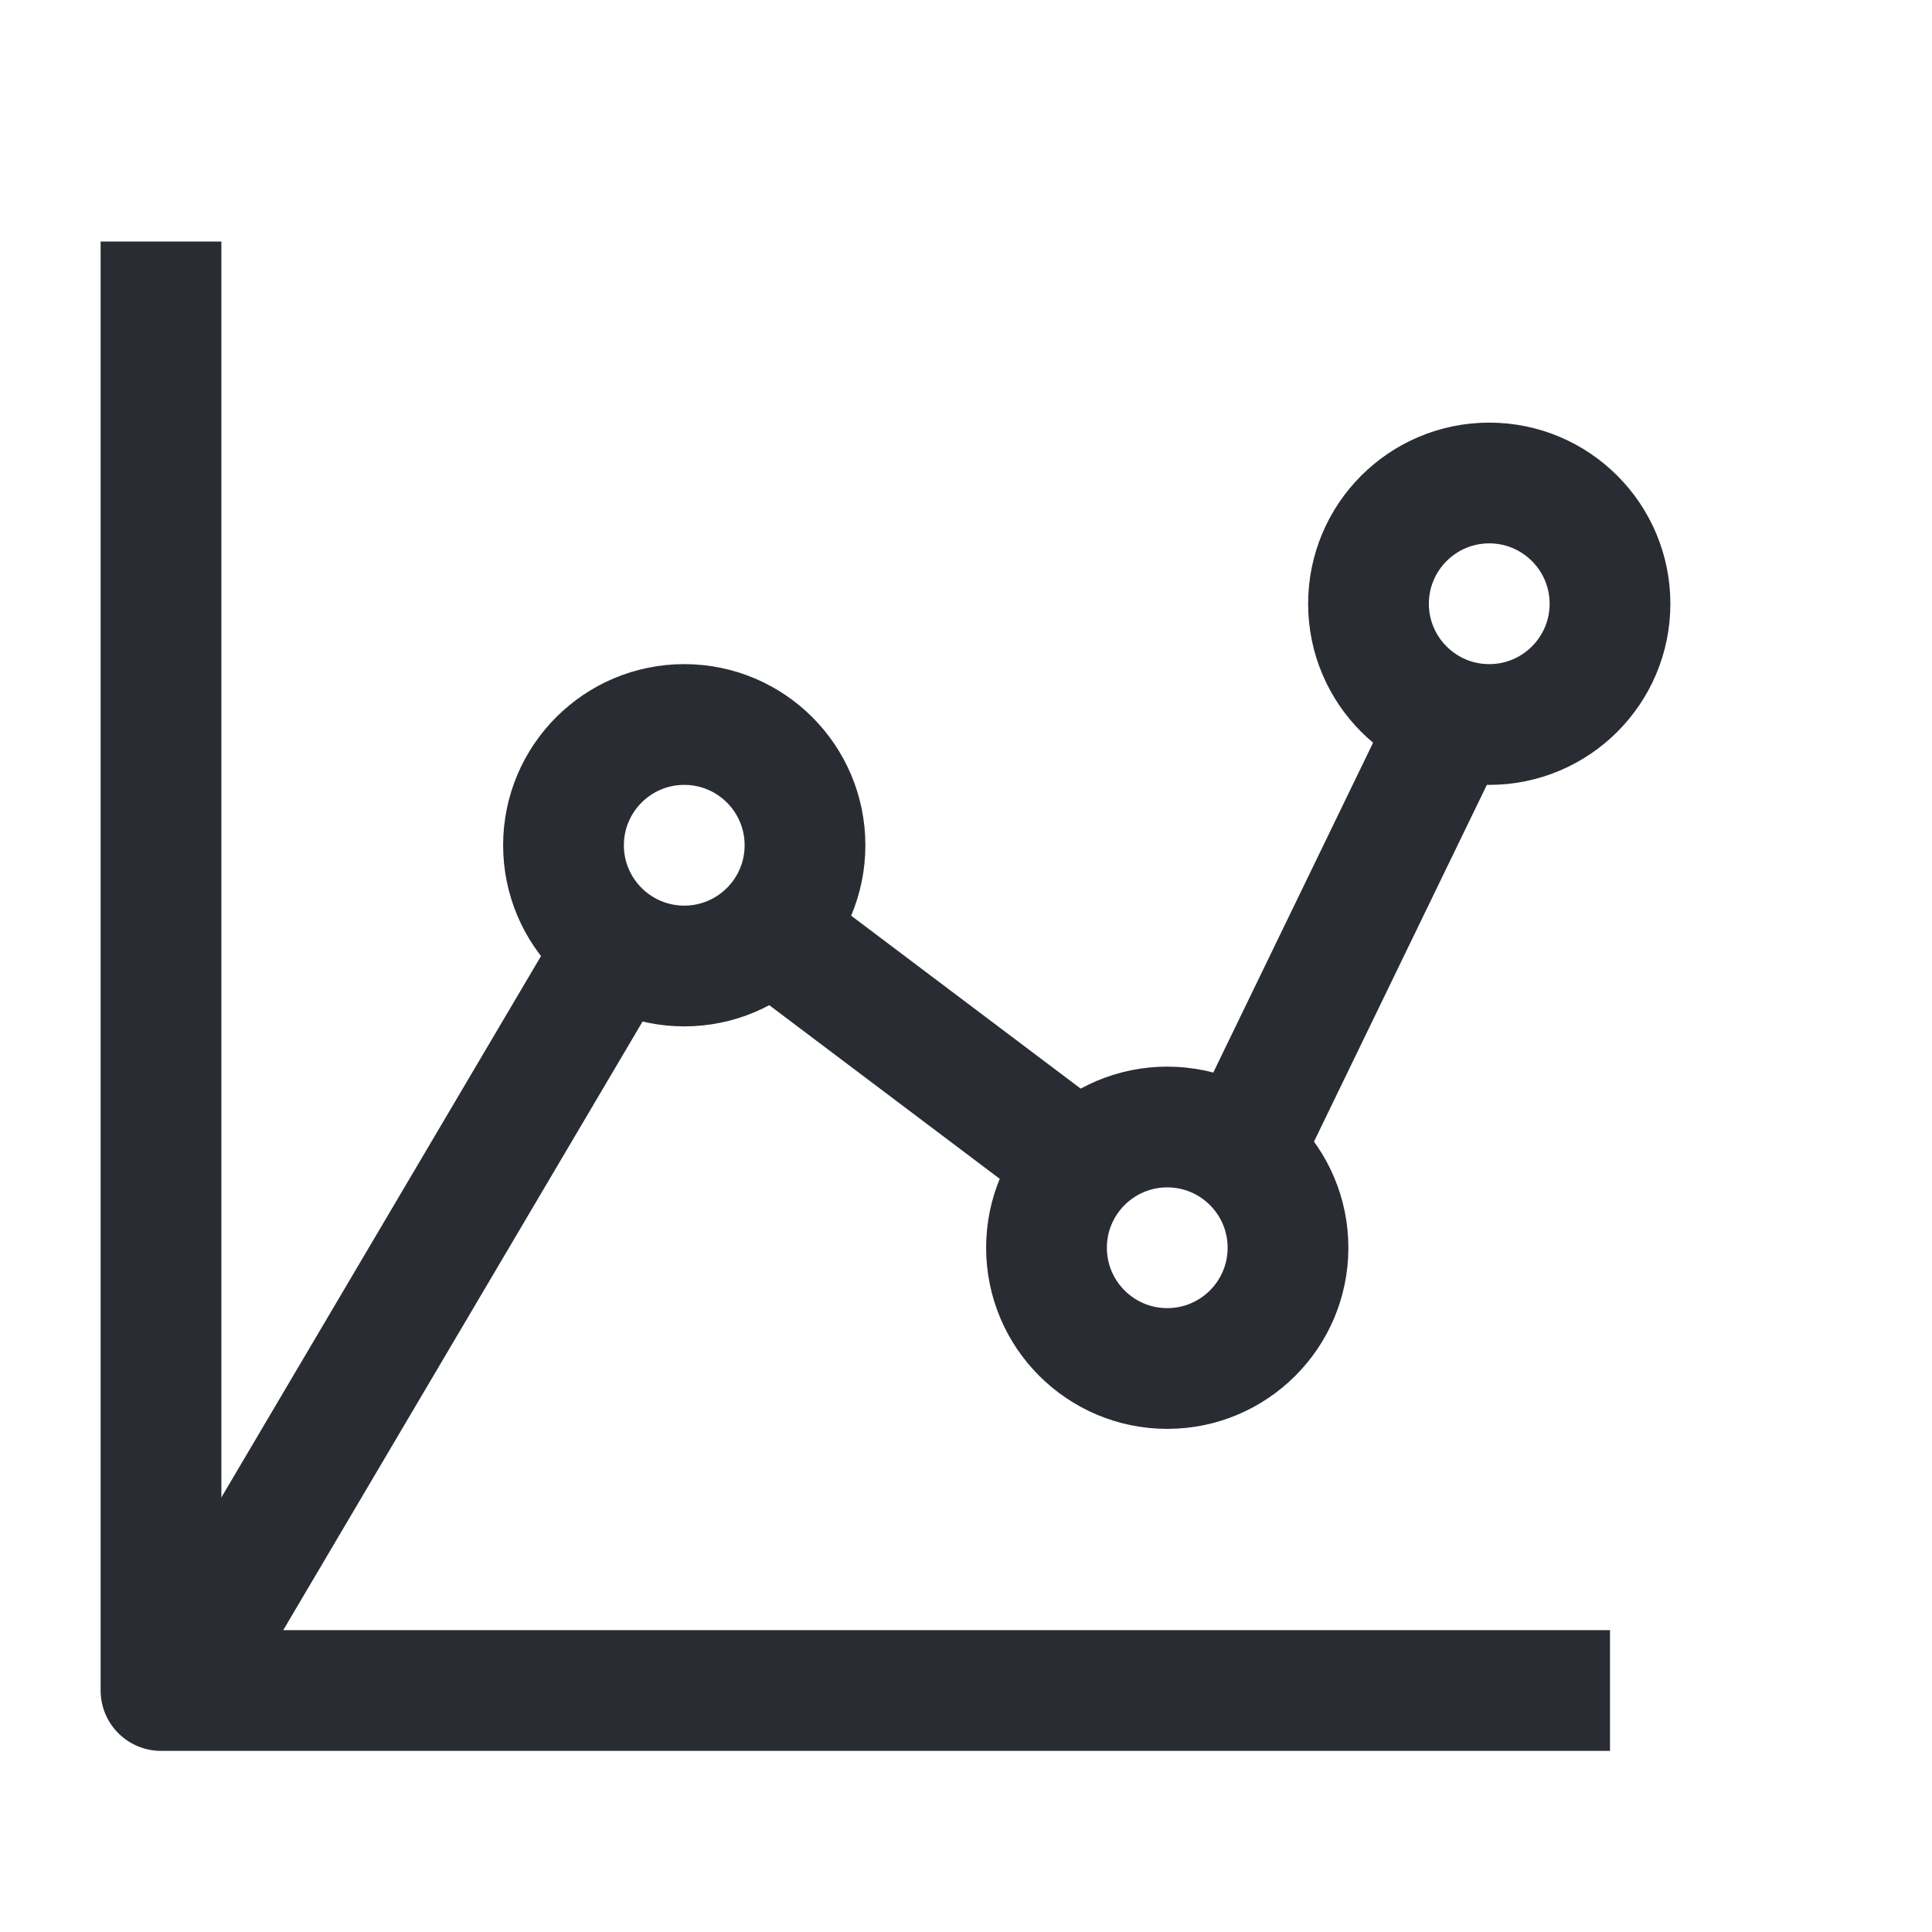
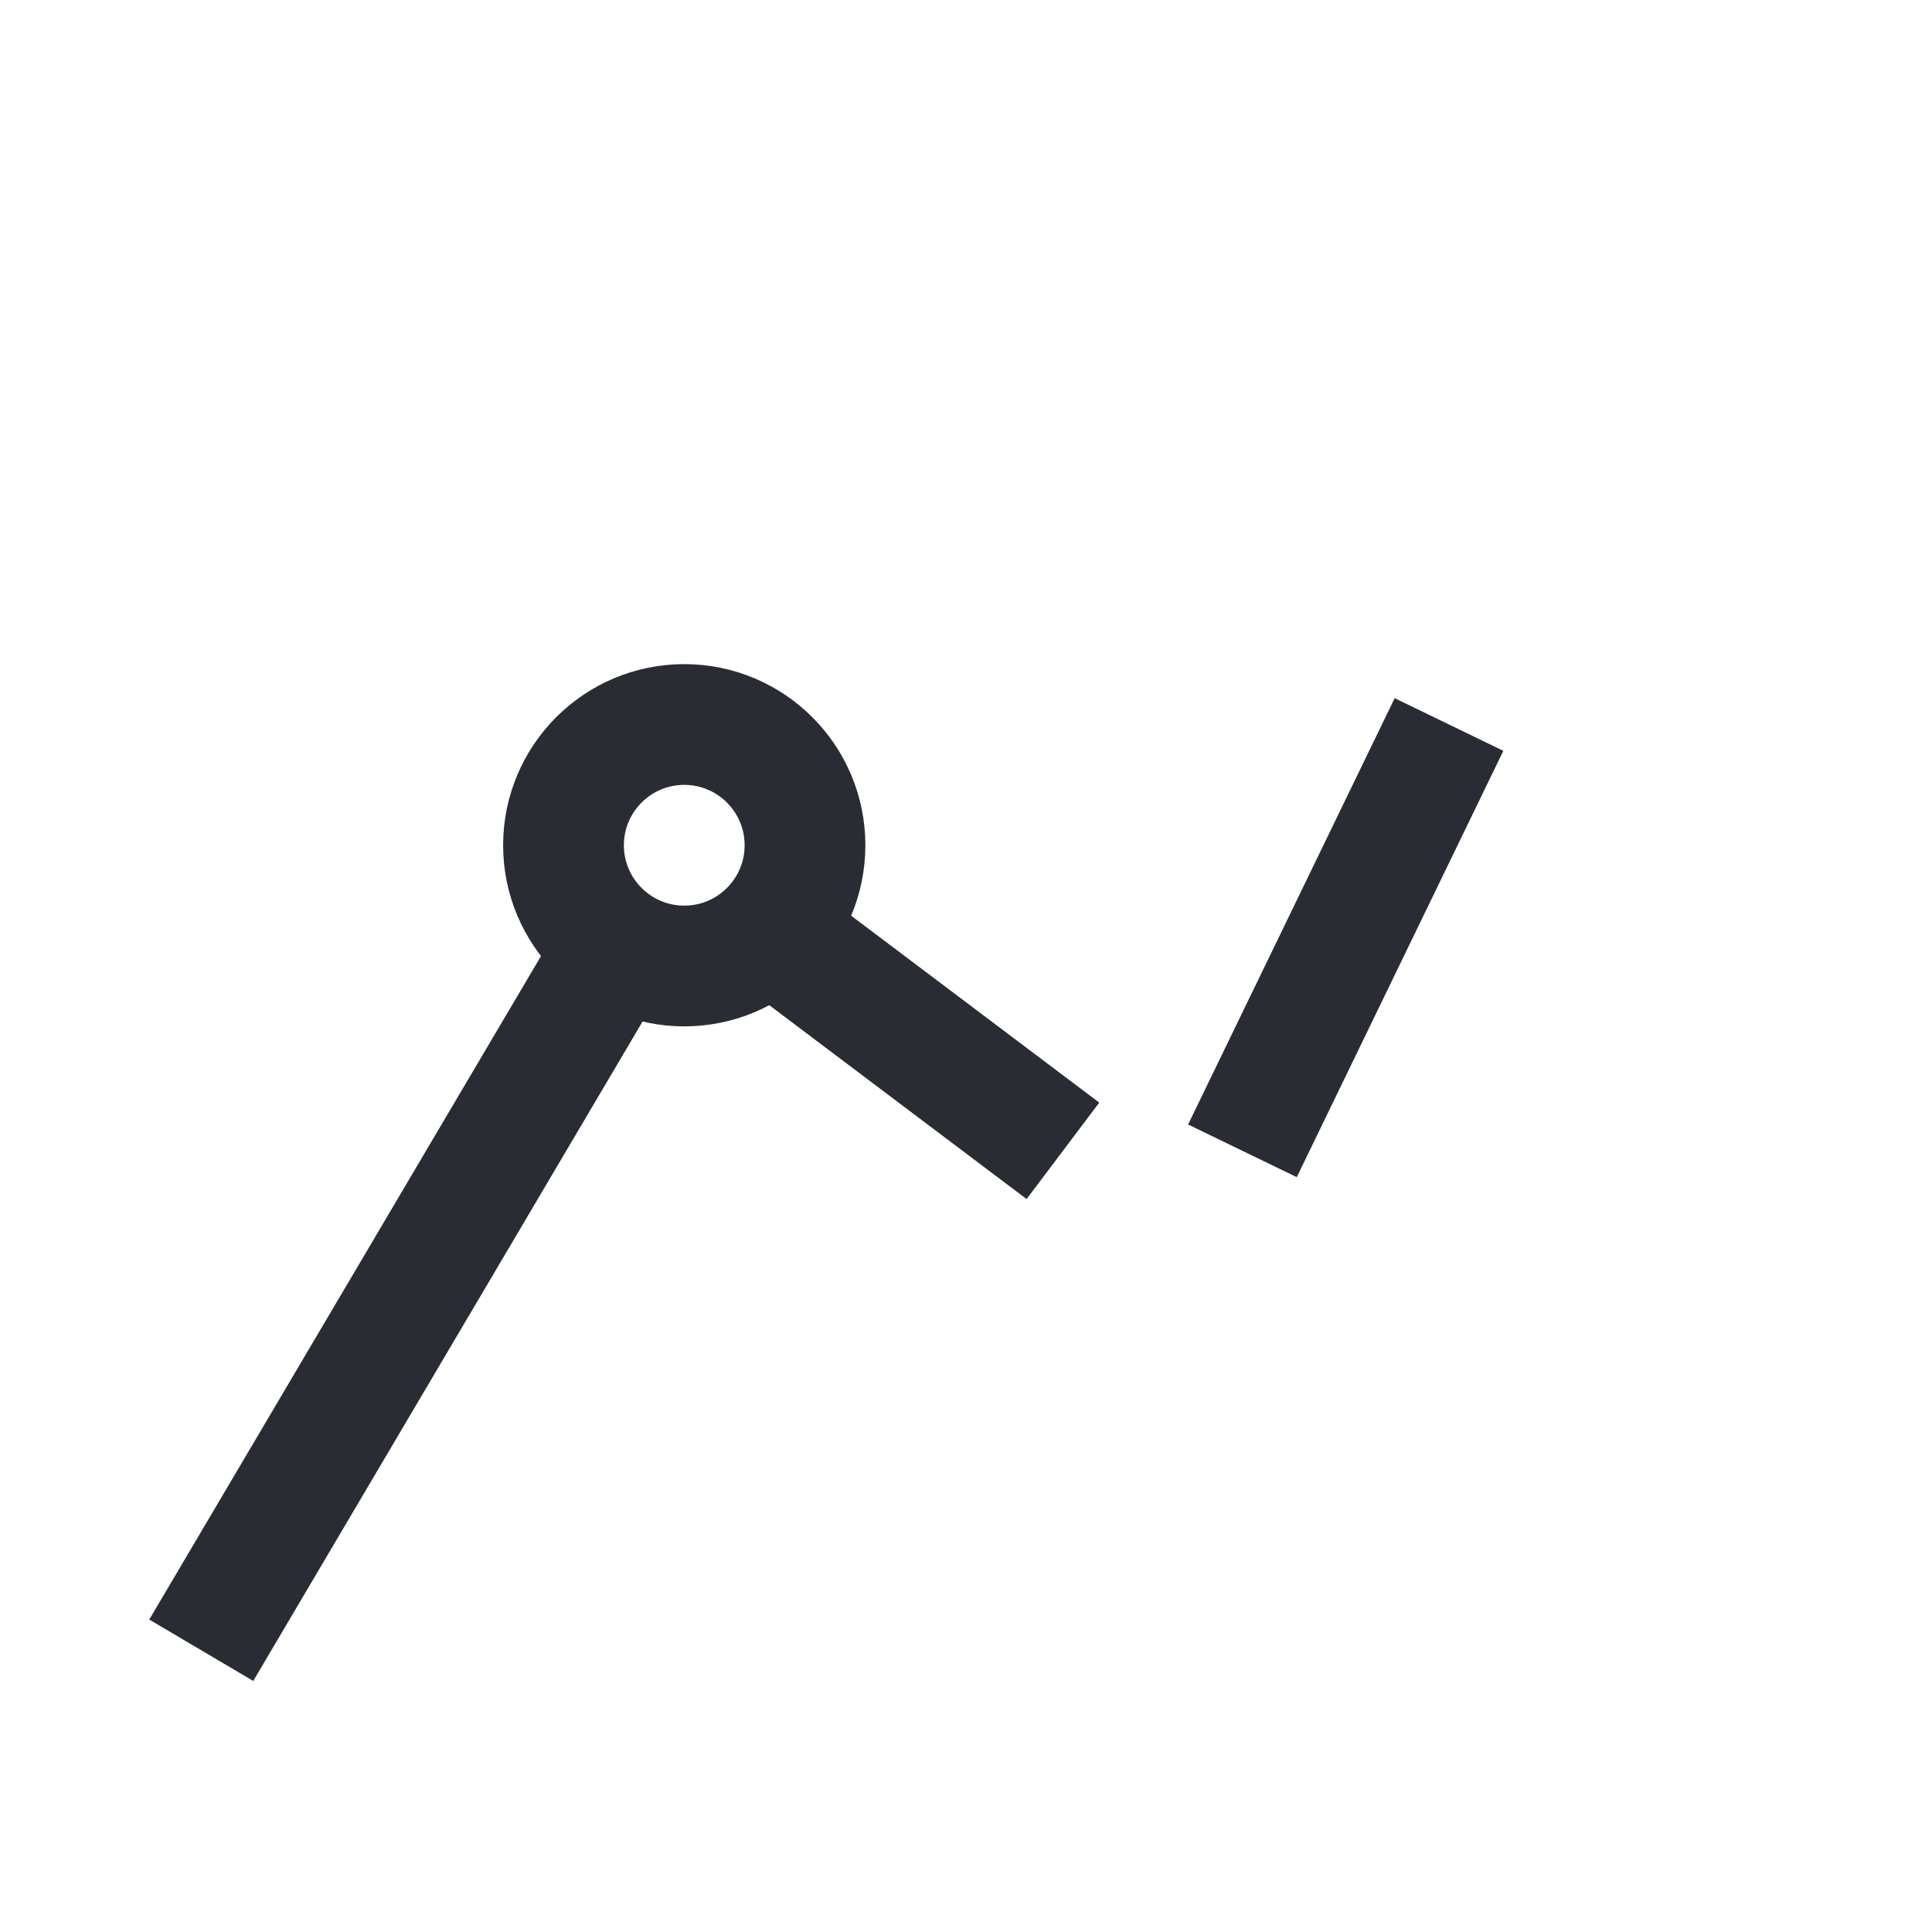
<svg xmlns="http://www.w3.org/2000/svg" width="24" height="24" viewBox="0 0 24 24" fill="none">
  <path d="M8.5 12C9.328 12 10 11.328 10 10.5C10 9.672 9.328 9 8.5 9C7.672 9 7 9.672 7 10.5C7 11.328 7.672 12 8.5 12Z" stroke="#292C33" stroke-width="1.5" stroke-linejoin="round" />
-   <path d="M14.5 17C15.328 17 16 16.328 16 15.5C16 14.672 15.328 14 14.5 14C13.672 14 13 14.672 13 15.5C13 16.328 13.672 17 14.5 17Z" stroke="#292C33" stroke-width="1.5" stroke-linejoin="round" />
-   <path d="M18.5 9C19.328 9 20 8.328 20 7.5C20 6.672 19.328 6 18.5 6C17.672 6 17 6.672 17 7.5C17 8.328 17.672 9 18.5 9Z" stroke="#292C33" stroke-width="1.5" stroke-linejoin="round" />
  <path d="M15.434 14.296L18 9M9.583 11.568L13.204 14.296M2.5 20.5L7.59 11.879" stroke="#292C33" stroke-width="1.5" stroke-linejoin="round" />
-   <path d="M20 21H2V3" stroke="#292C33" stroke-width="1.5" stroke-linejoin="round" />
</svg>